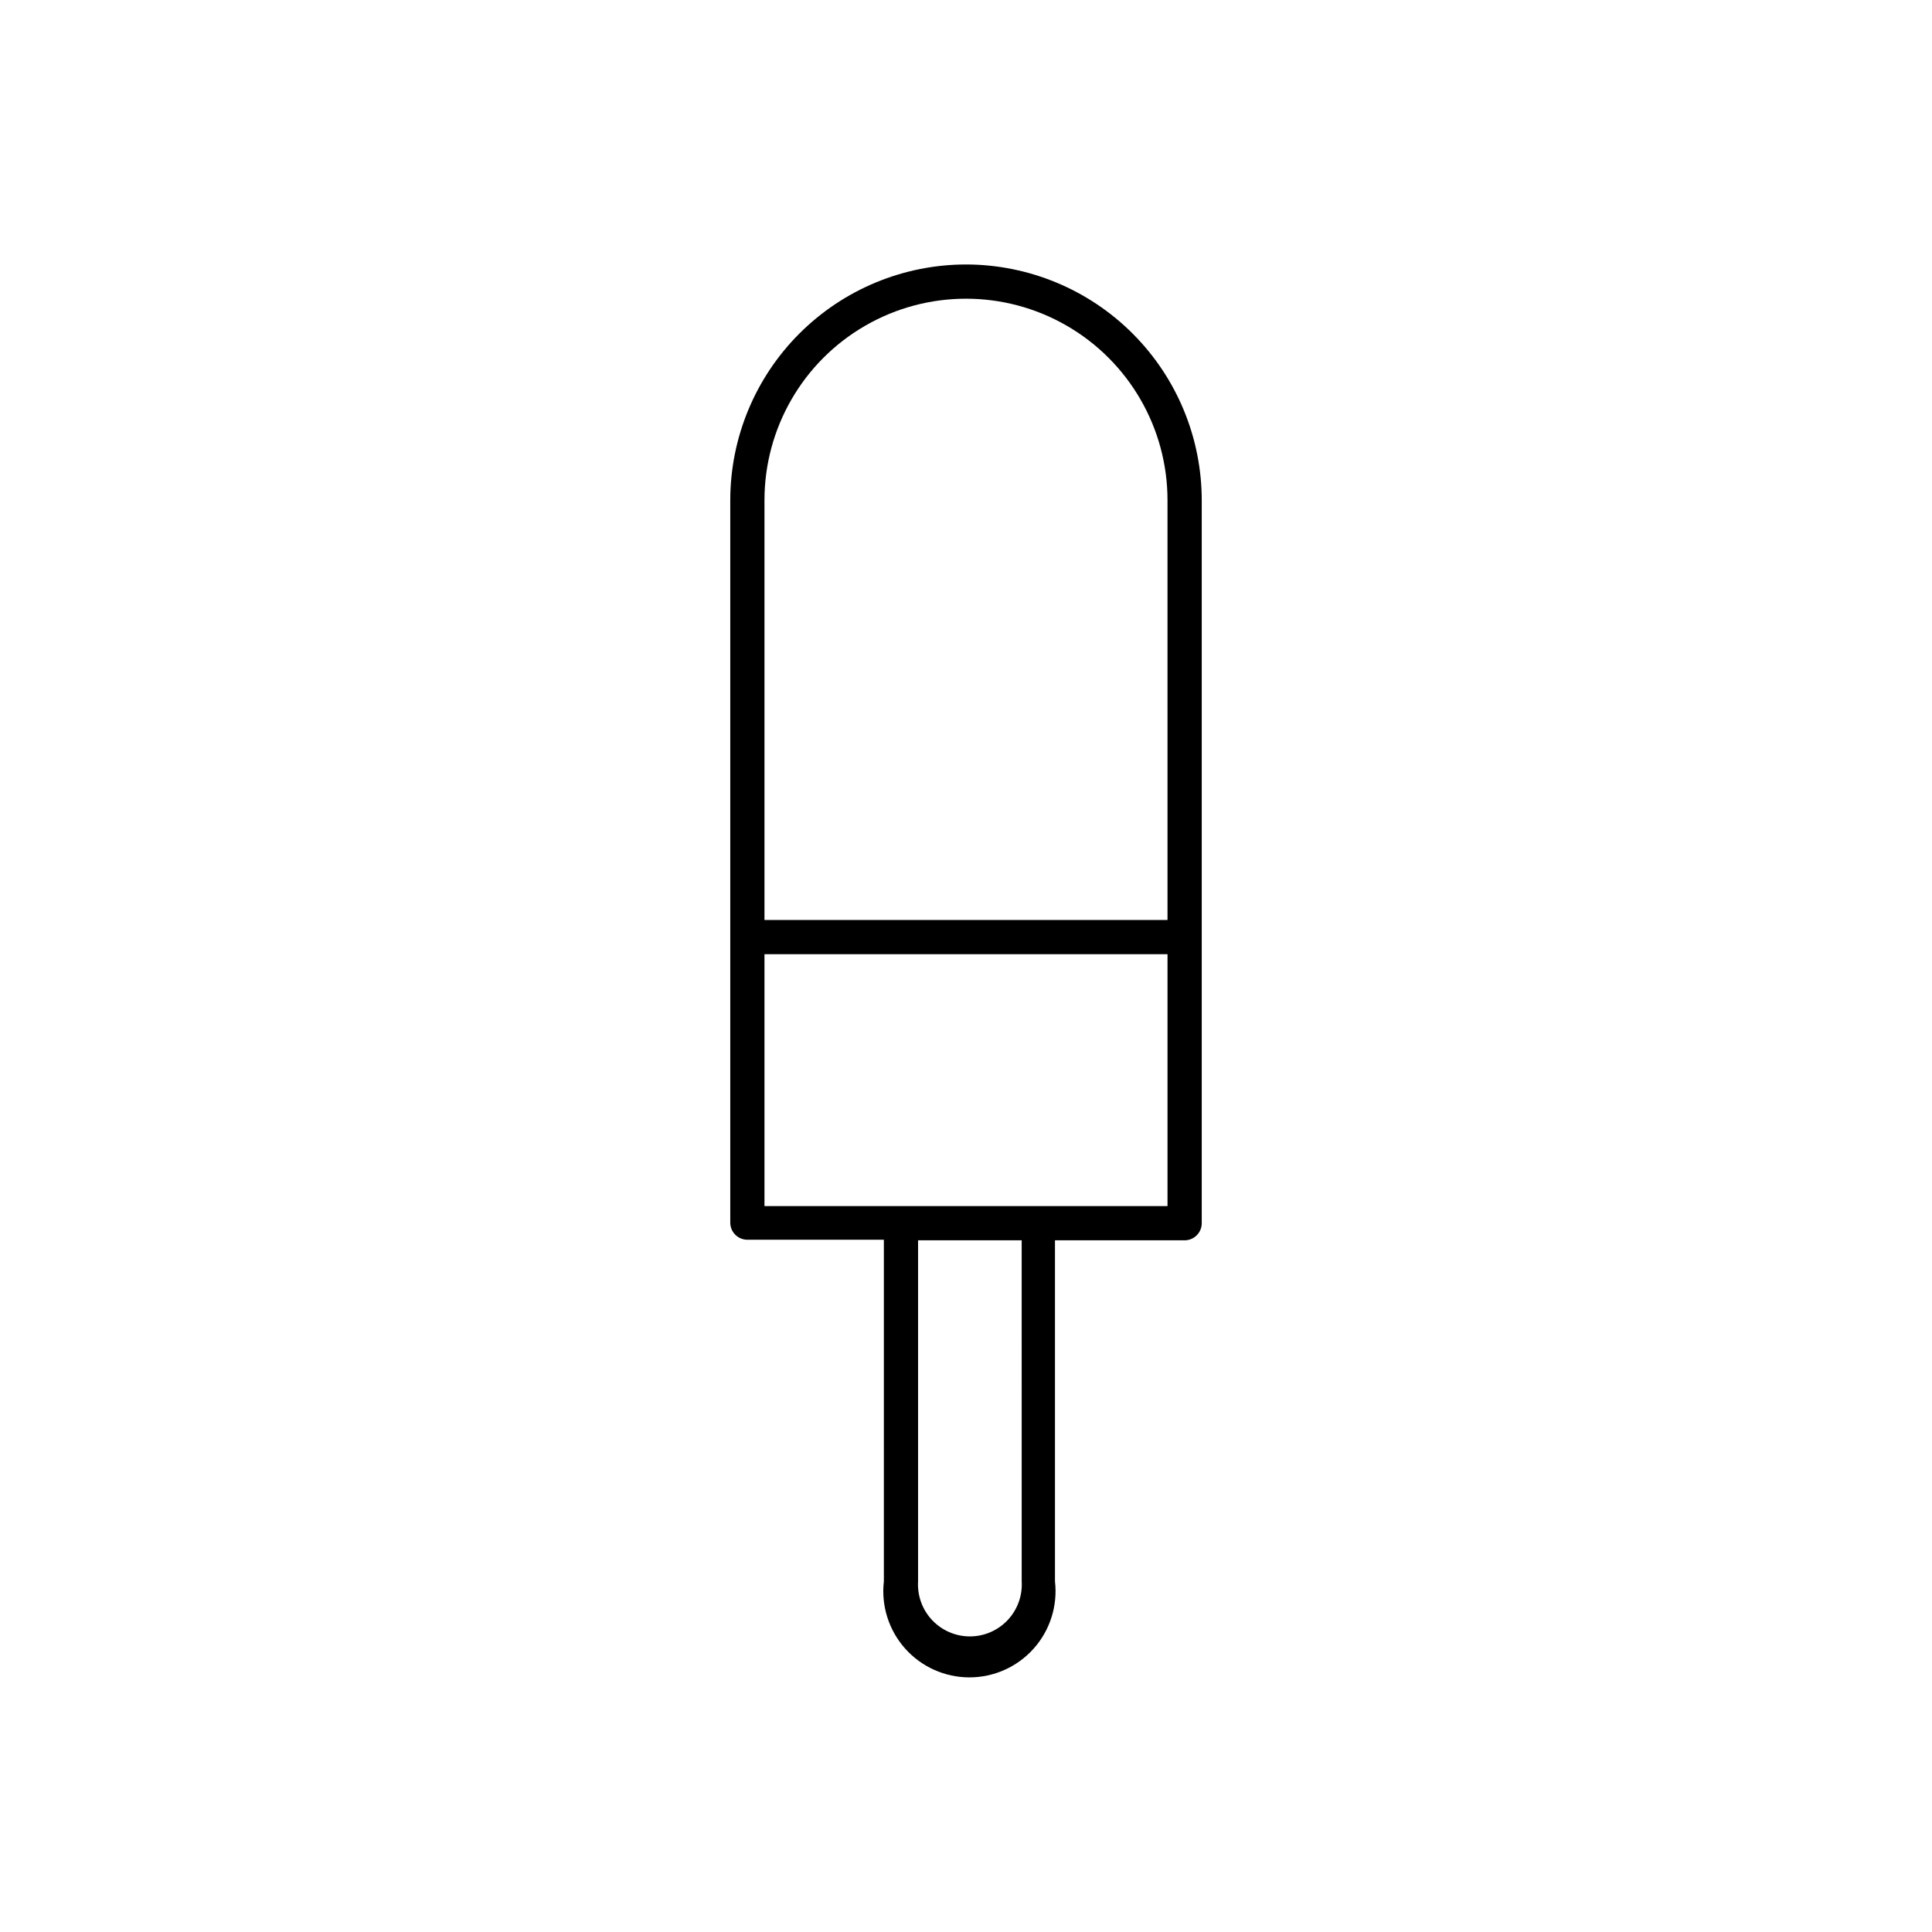
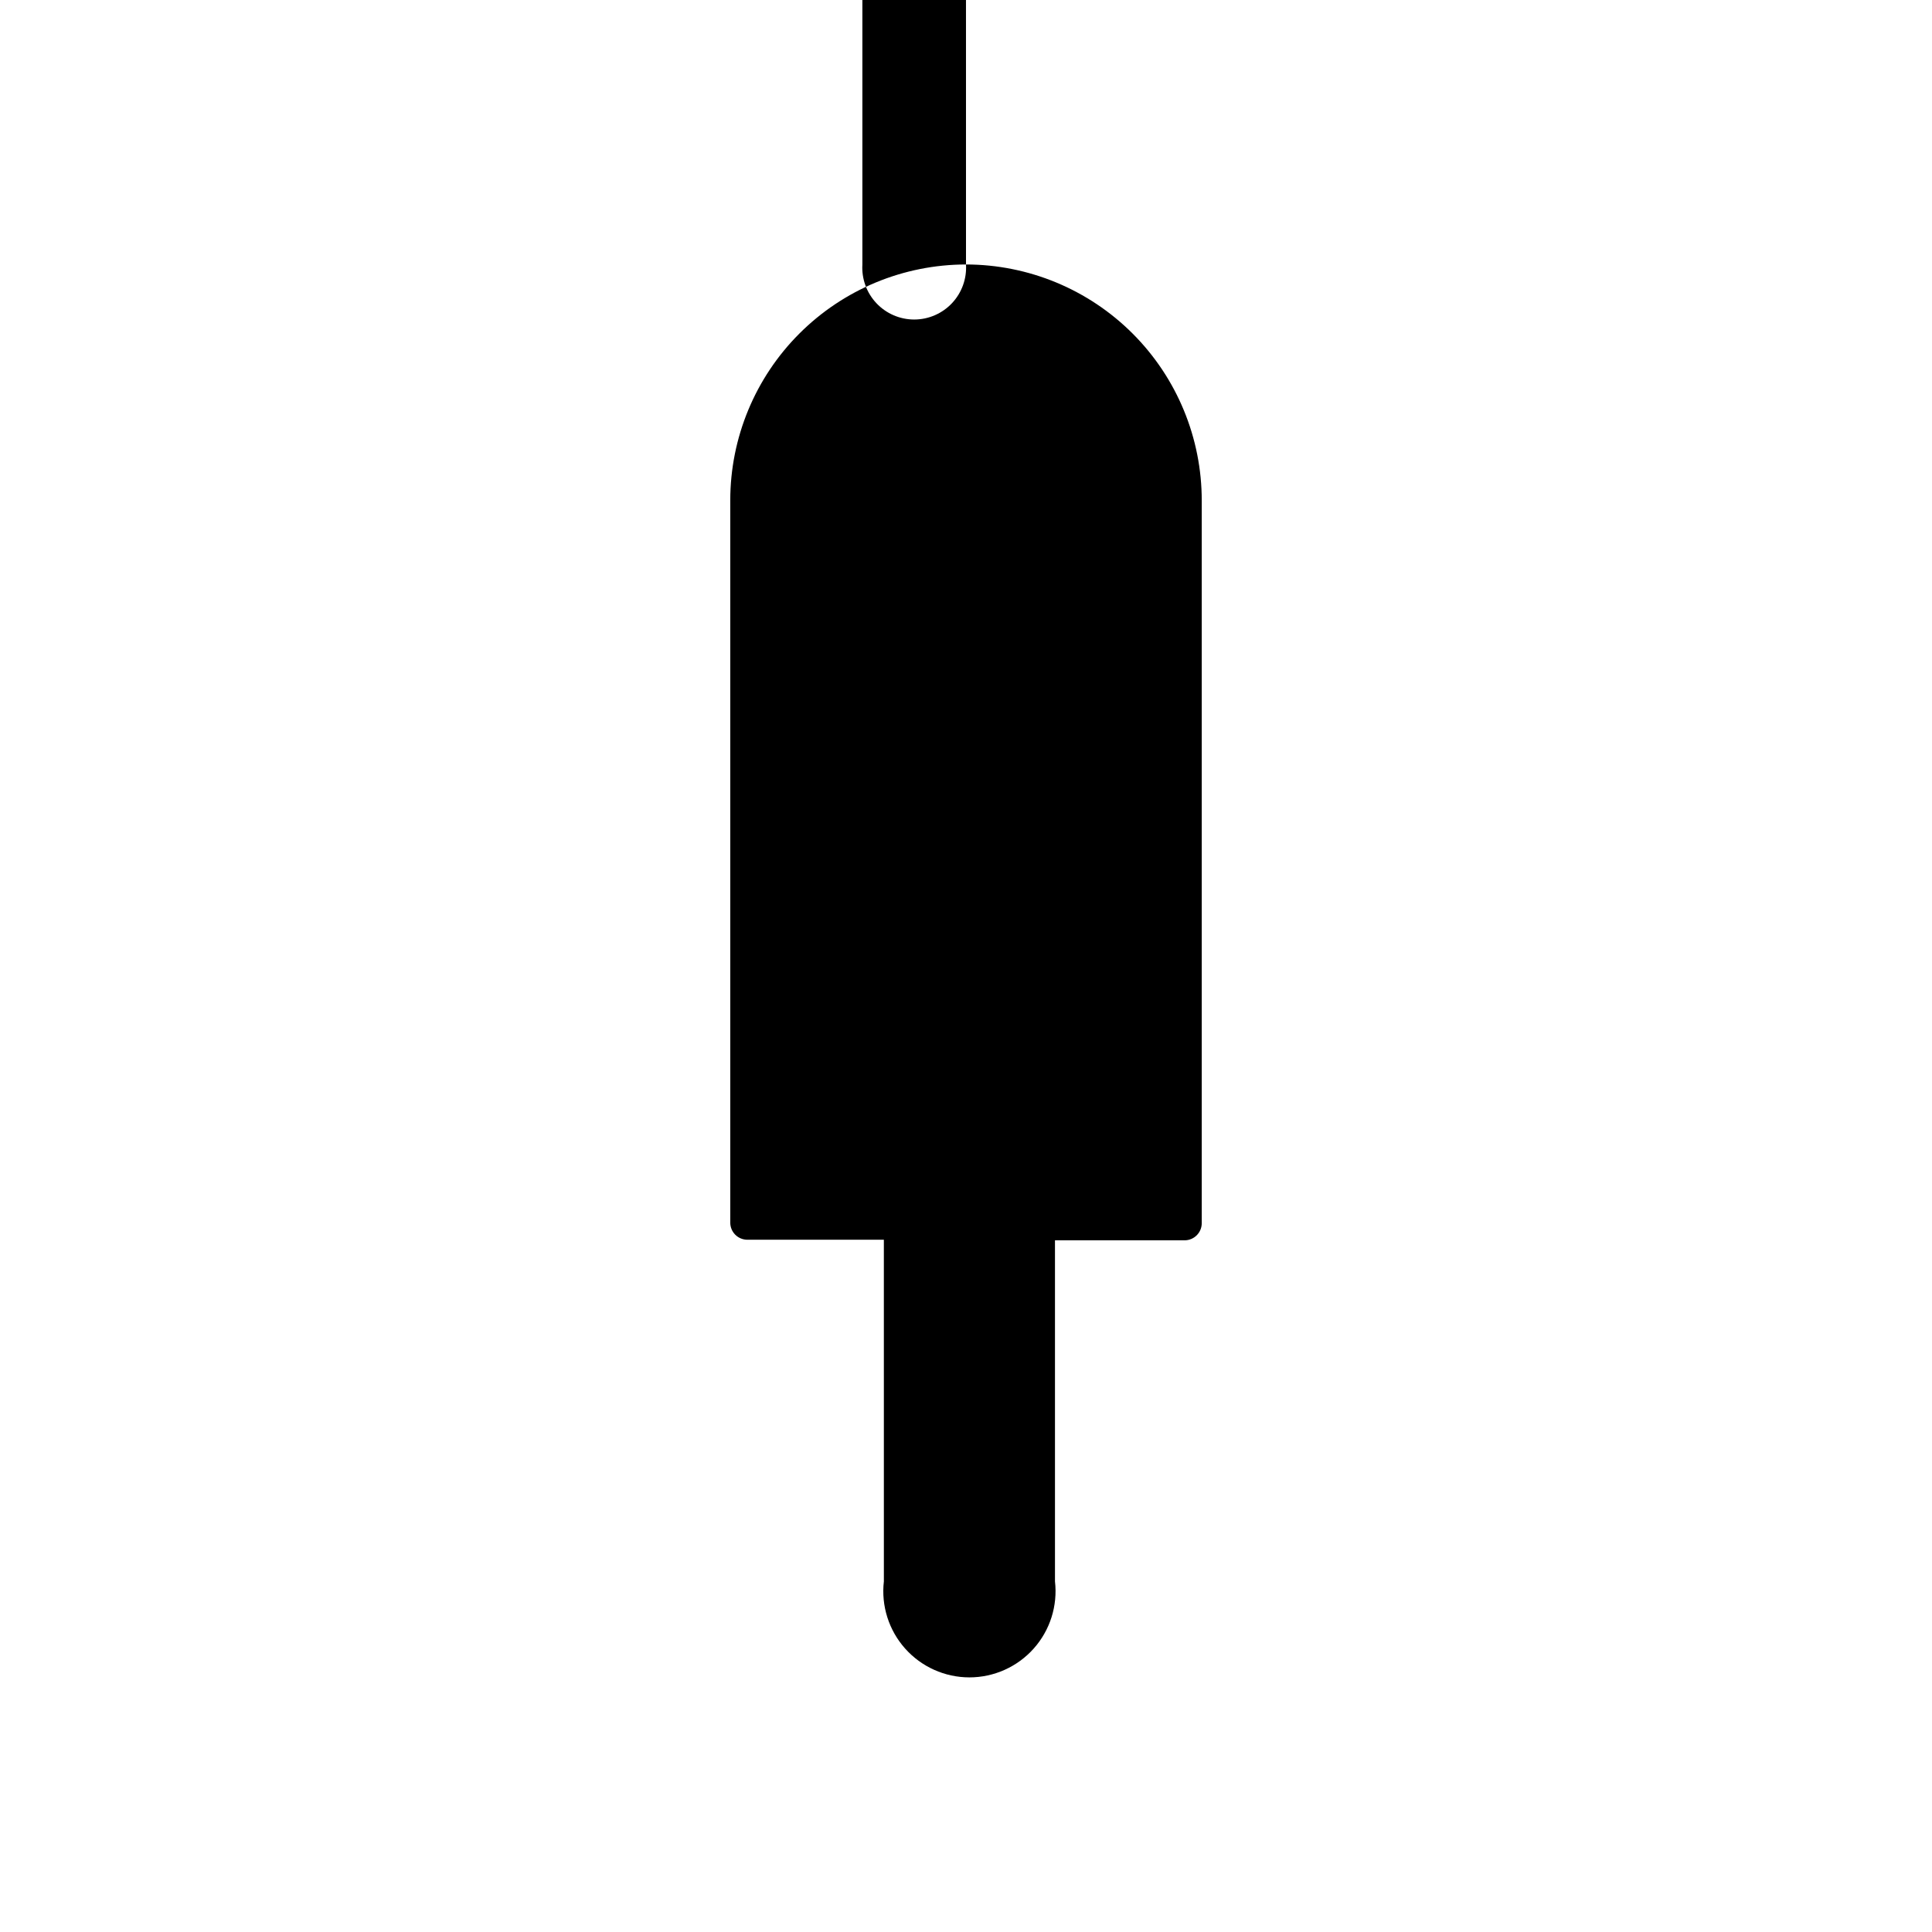
<svg xmlns="http://www.w3.org/2000/svg" fill="#000000" width="800px" height="800px" version="1.1" viewBox="144 144 512 512">
-   <path d="m400 214.09c-16.566 0.012-32.449 6.598-44.16 18.312-11.715 11.711-18.301 27.594-18.312 44.16v191.45-0.004c0 2.504 2.027 4.535 4.531 4.535h36.172l0.004 90.535c-0.75 6.465 1.301 12.945 5.633 17.805 4.328 4.859 10.527 7.641 17.039 7.641 6.508 0 12.707-2.781 17.039-7.641 4.332-4.859 6.379-11.34 5.633-17.805v-90.383h34.359c2.504 0 4.535-2.031 4.535-4.535v-191.45c0.023-16.59-6.543-32.512-18.262-44.258-11.715-11.742-27.621-18.352-44.211-18.363zm14.762 348.99c0.227 3.785-1.117 7.496-3.715 10.258-2.598 2.762-6.223 4.328-10.016 4.328s-7.418-1.566-10.016-4.328c-2.598-2.762-3.941-6.473-3.715-10.258v-90.383h27.457zm38.641-99.453h-106.81v-66.754h106.81zm0-75.824h-106.81v-111.24c0-19.082 10.18-36.711 26.703-46.25 16.523-9.539 36.879-9.539 53.402 0 16.523 9.539 26.703 27.168 26.703 46.25z" />
+   <path d="m400 214.09c-16.566 0.012-32.449 6.598-44.16 18.312-11.715 11.711-18.301 27.594-18.312 44.16v191.45-0.004c0 2.504 2.027 4.535 4.531 4.535h36.172l0.004 90.535c-0.75 6.465 1.301 12.945 5.633 17.805 4.328 4.859 10.527 7.641 17.039 7.641 6.508 0 12.707-2.781 17.039-7.641 4.332-4.859 6.379-11.34 5.633-17.805v-90.383h34.359c2.504 0 4.535-2.031 4.535-4.535v-191.45c0.023-16.59-6.543-32.512-18.262-44.258-11.715-11.742-27.621-18.352-44.211-18.363zc0.227 3.785-1.117 7.496-3.715 10.258-2.598 2.762-6.223 4.328-10.016 4.328s-7.418-1.566-10.016-4.328c-2.598-2.762-3.941-6.473-3.715-10.258v-90.383h27.457zm38.641-99.453h-106.81v-66.754h106.81zm0-75.824h-106.81v-111.24c0-19.082 10.18-36.711 26.703-46.25 16.523-9.539 36.879-9.539 53.402 0 16.523 9.539 26.703 27.168 26.703 46.25z" />
</svg>